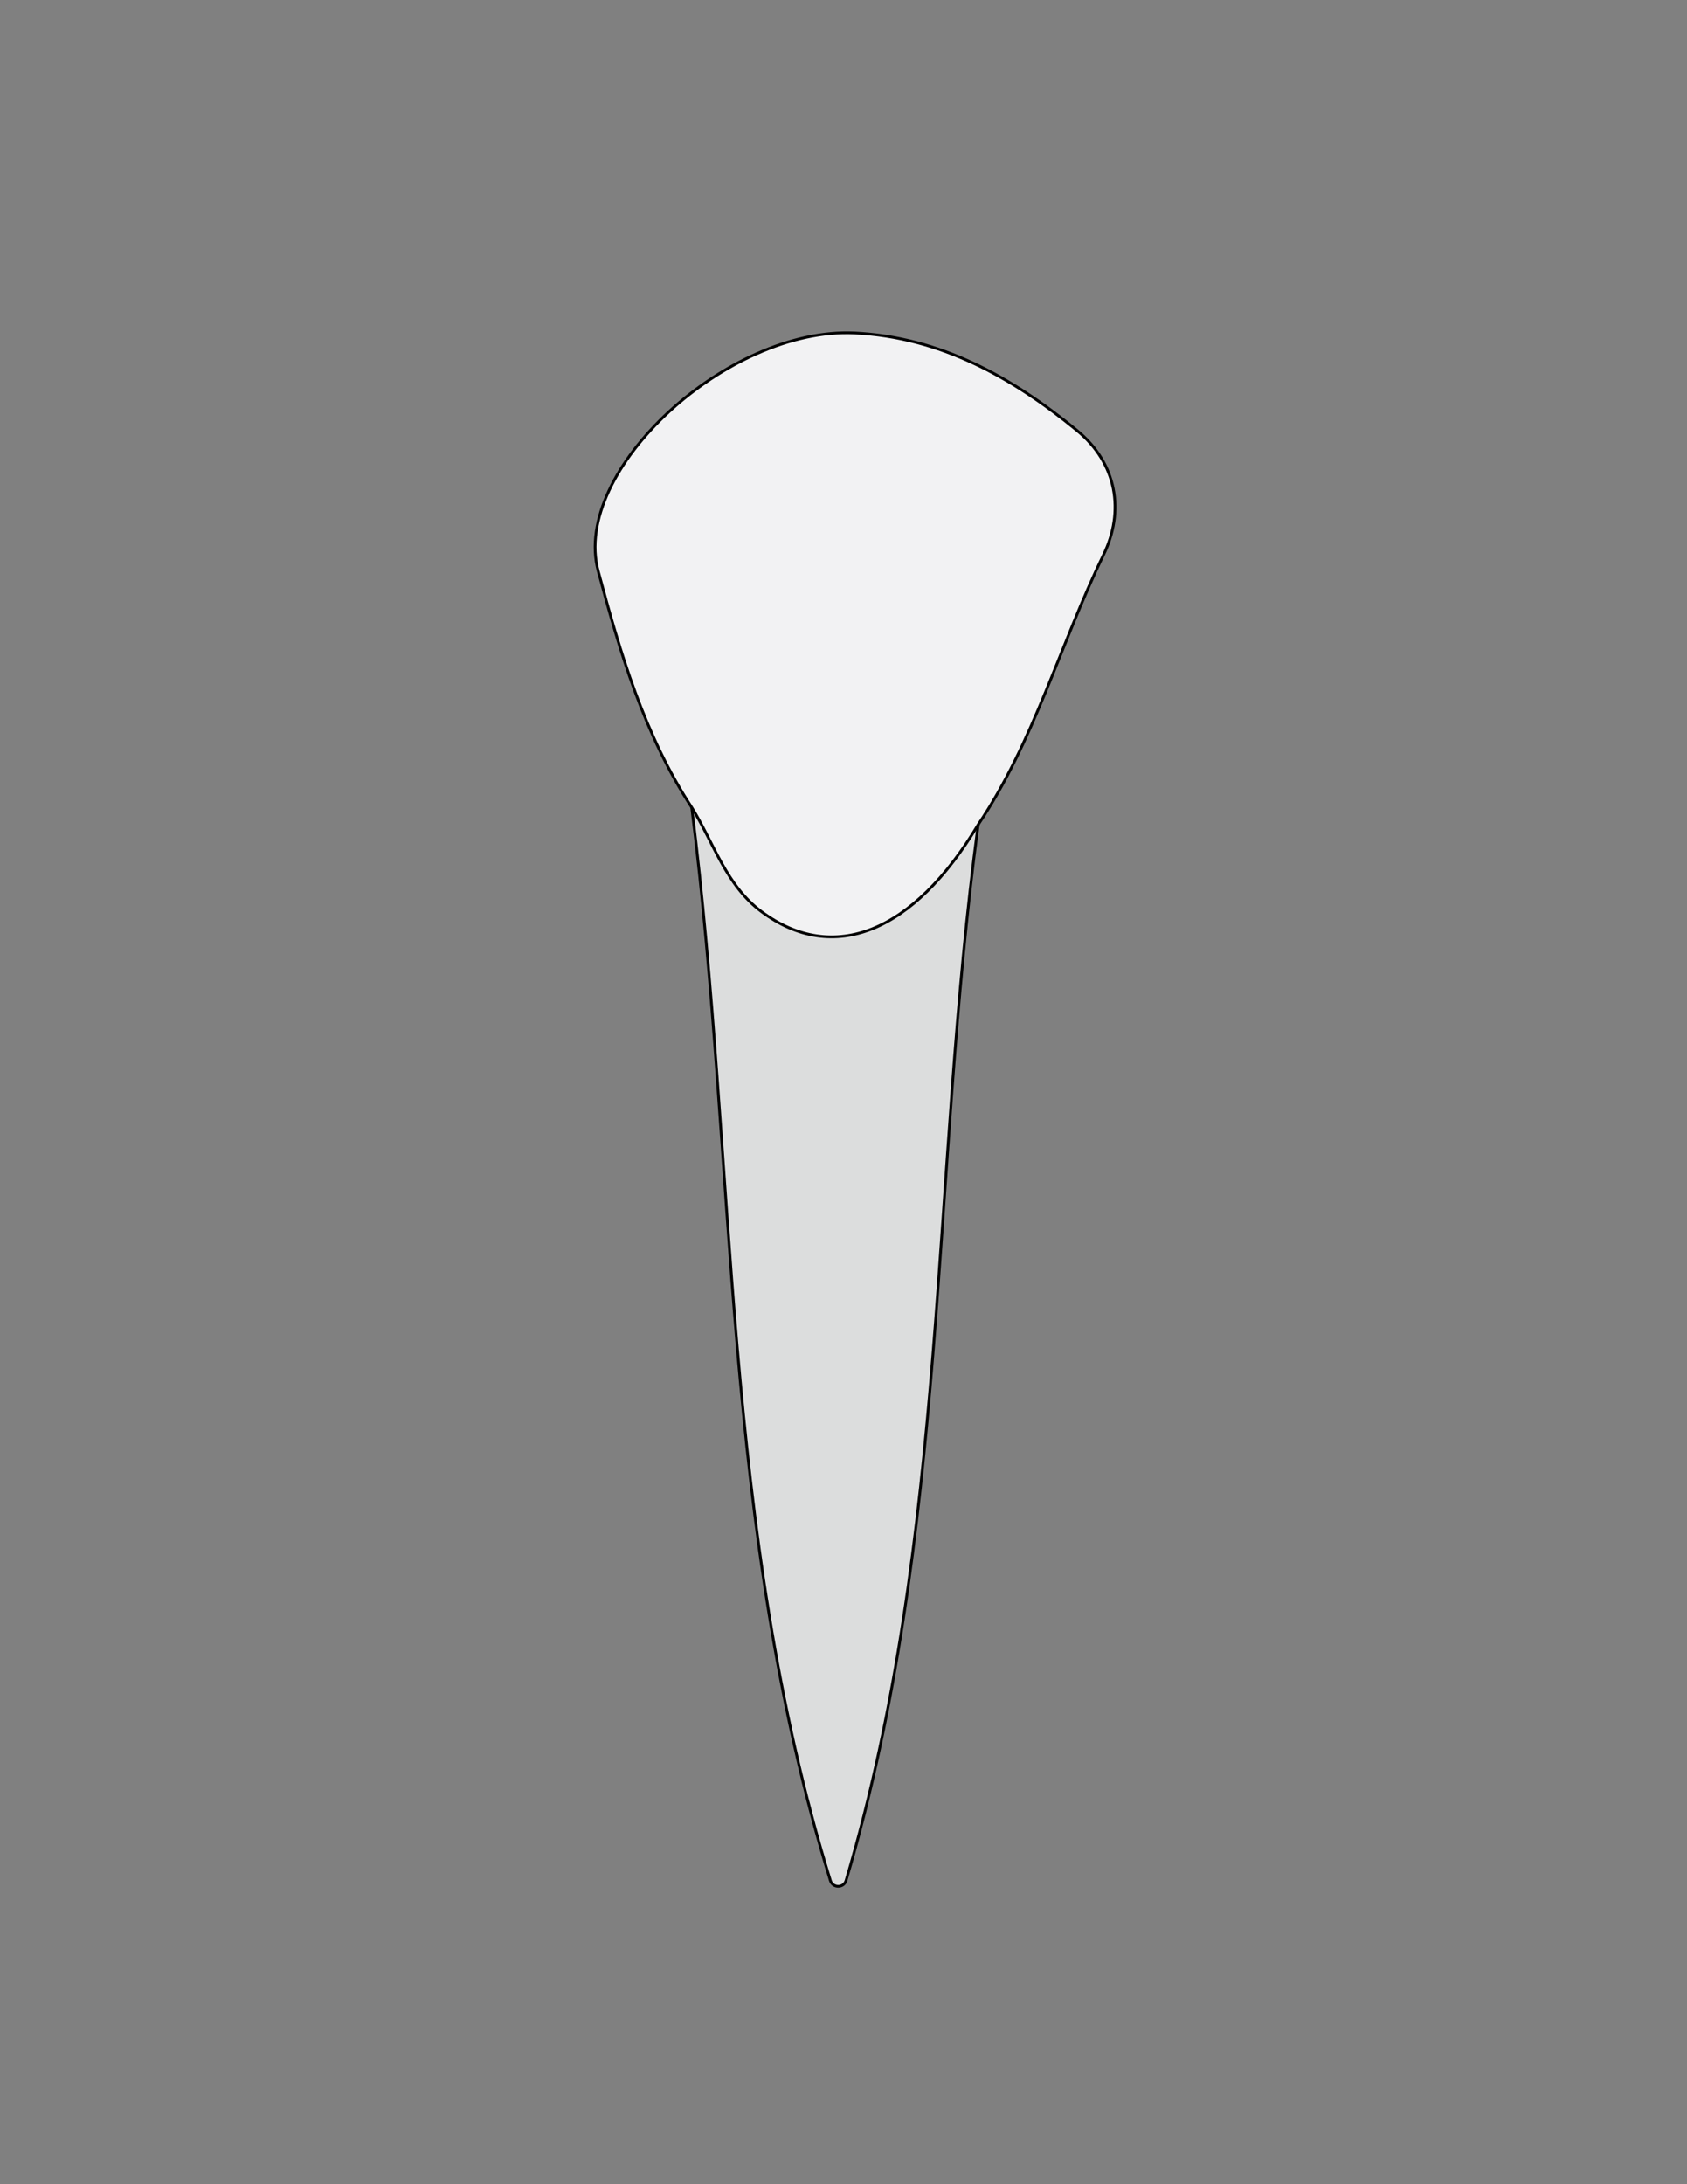
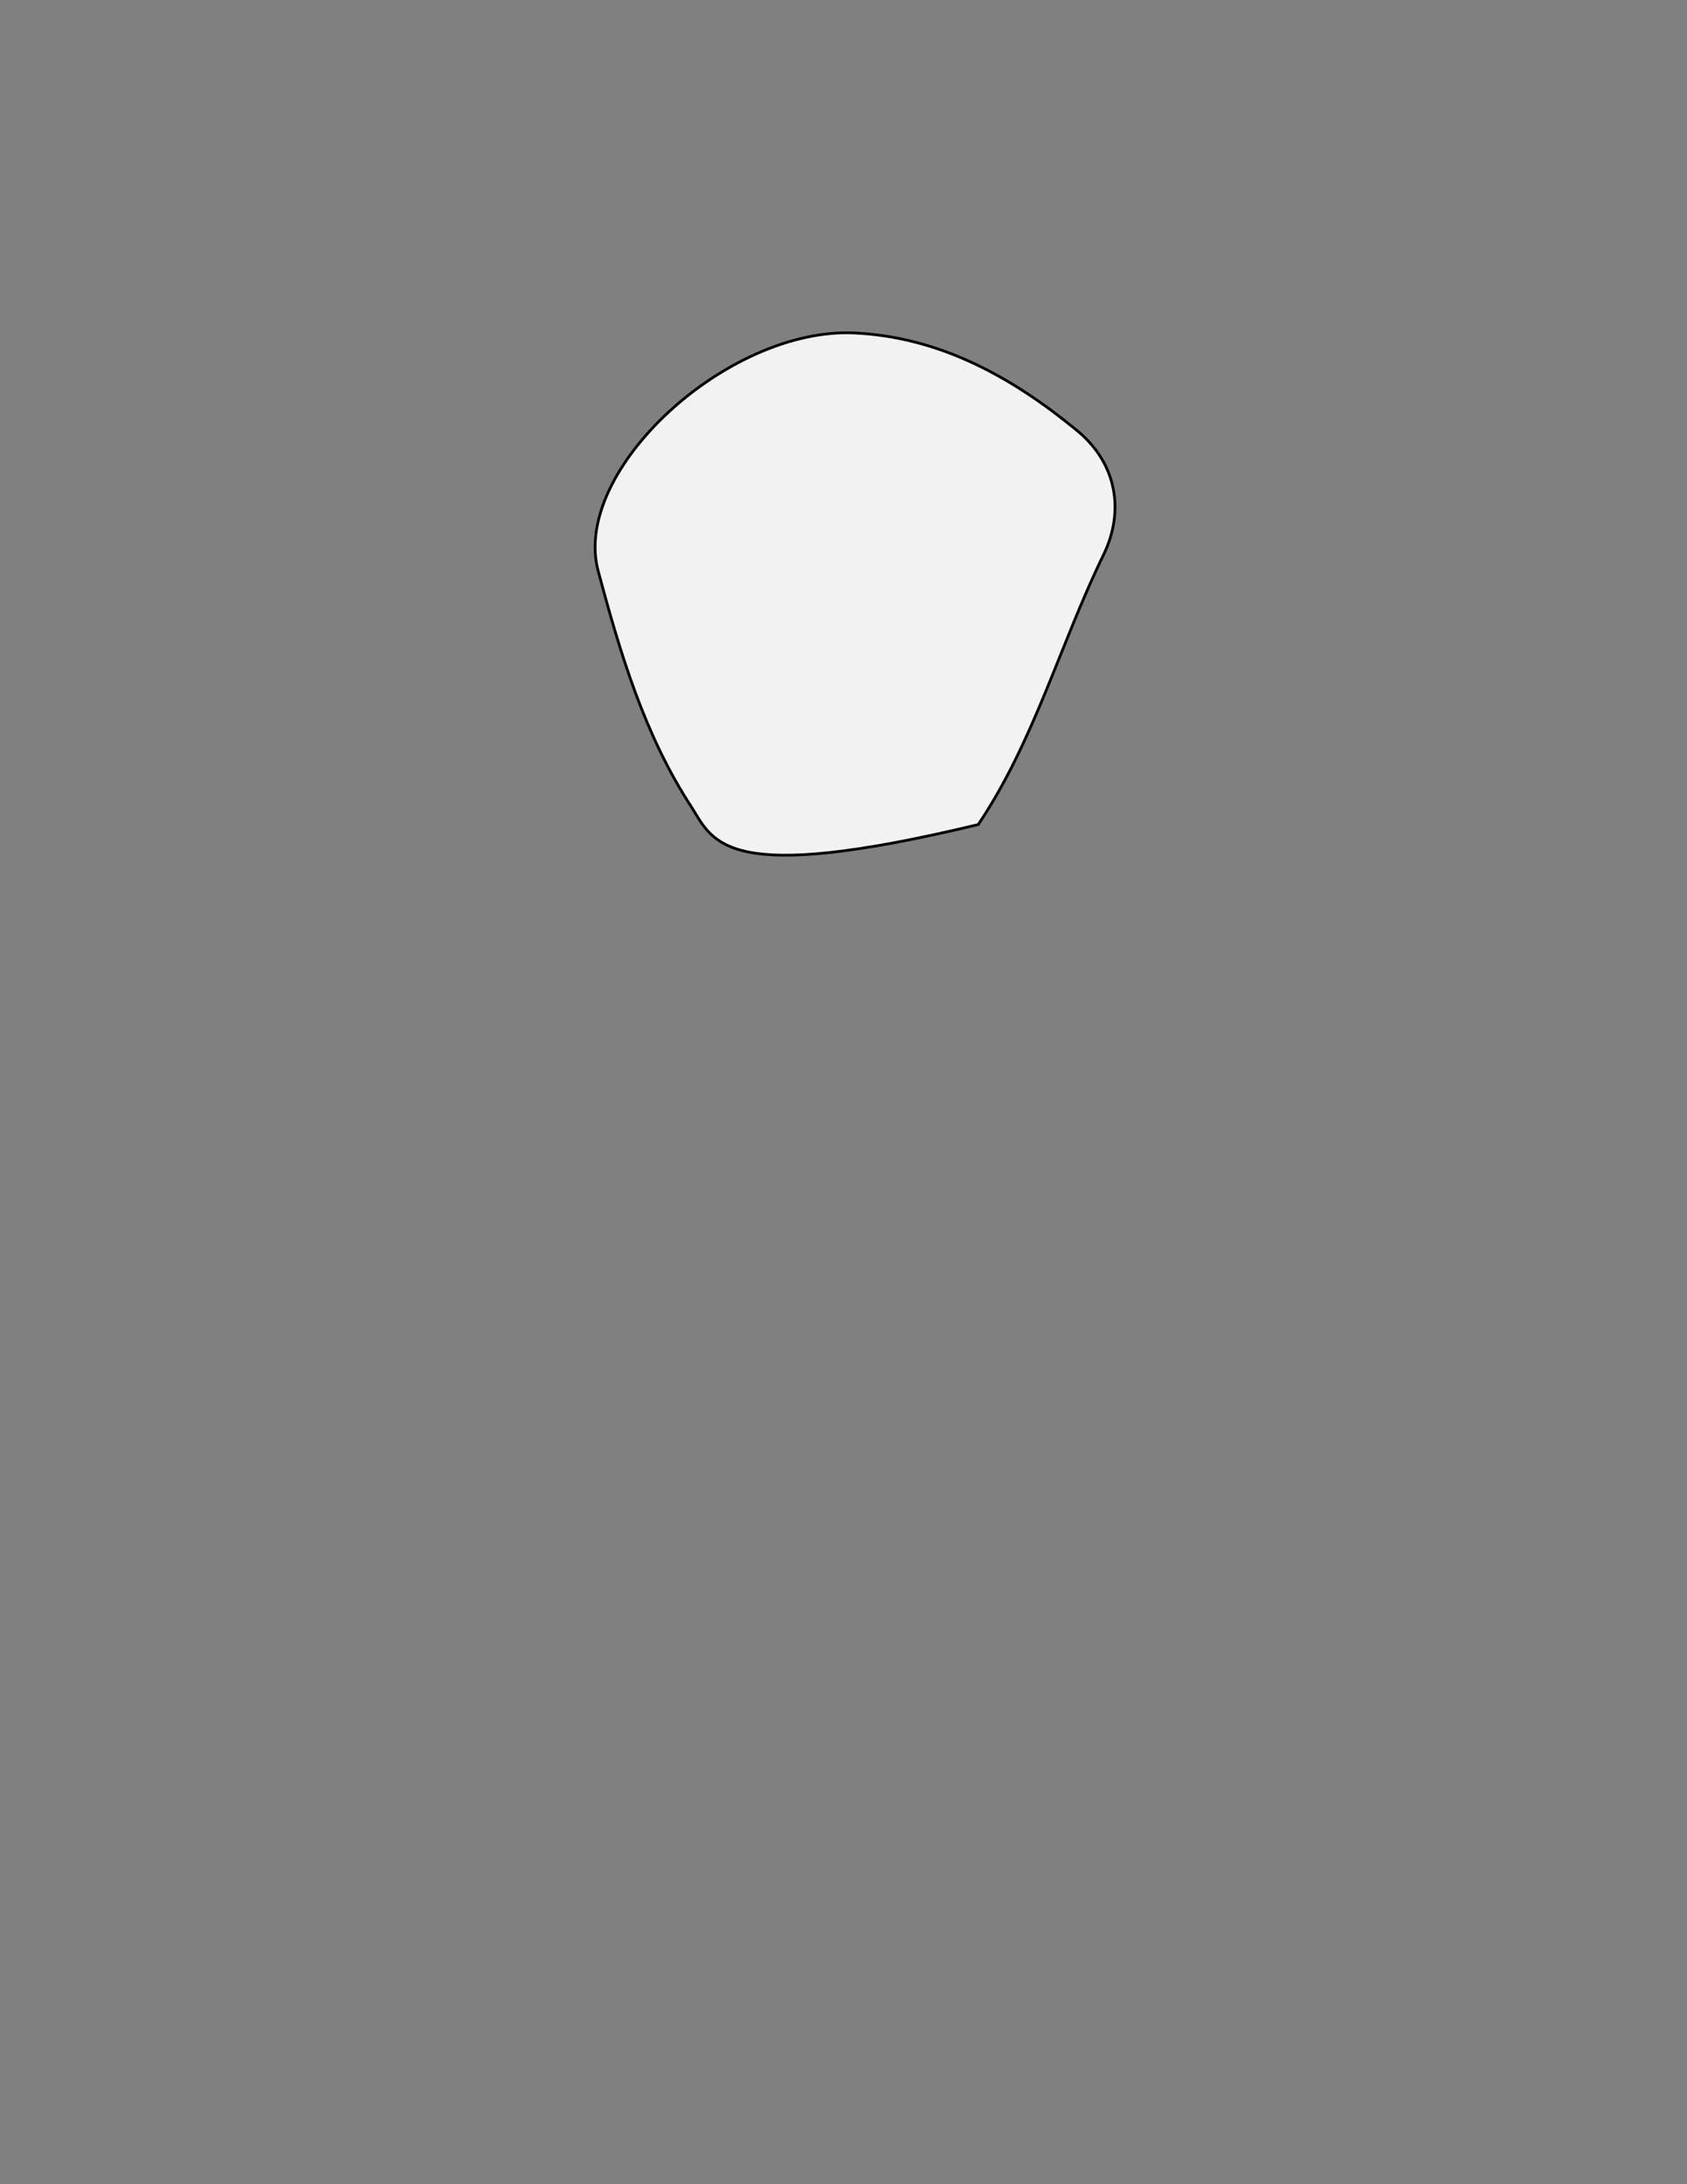
<svg xmlns="http://www.w3.org/2000/svg" version="1.1" id="Layer_1" x="0px" y="0px" viewBox="0 0 612 792" style="enable-background:new 0 0 612 792;" xml:space="preserve">
  <rect x="0" y="0" width="612" height="792" fill="#808080" stroke="none" />
  <style type="text/css">
	.st0{fill:#DCDDDD;stroke:#000000;stroke-miterlimit:10;}
	.st1{fill:#F2F2F3;stroke:#000000;stroke-miterlimit:10;}
</style>
-   <path class="st0" d="M250.94,292.77c0.95,0.39,2.14,0.54,2.82,1.21c47.46,46.28,47.45,46.28,101.1,5.01  c-17.06,127.26-10.76,257.59-47.93,382.88c-0.83,2.81-4.82,2.83-5.69,0.03C261.82,554.66,267.25,422.27,250.94,292.77z" />
-   <path class="st1" d="M250.94,292.77c-17.18-26.23-26-56.12-33.94-85.73c-9.79-36.48,47.02-88.5,93.04-86.3  c31.04,1.48,57.25,16.1,80.68,35.37c14.52,11.94,17.31,29.26,9.58,45.13c-15.74,32.32-25.13,67.6-45.43,97.75  c-23.5,39.23-52.54,50.9-78.58,31.6C263.35,321,258.96,305.66,250.94,292.77z" />
+   <path class="st1" d="M250.94,292.77c-17.18-26.23-26-56.12-33.94-85.73c-9.79-36.48,47.02-88.5,93.04-86.3  c31.04,1.48,57.25,16.1,80.68,35.37c14.52,11.94,17.31,29.26,9.58,45.13c-15.74,32.32-25.13,67.6-45.43,97.75  C263.35,321,258.96,305.66,250.94,292.77z" />
</svg>